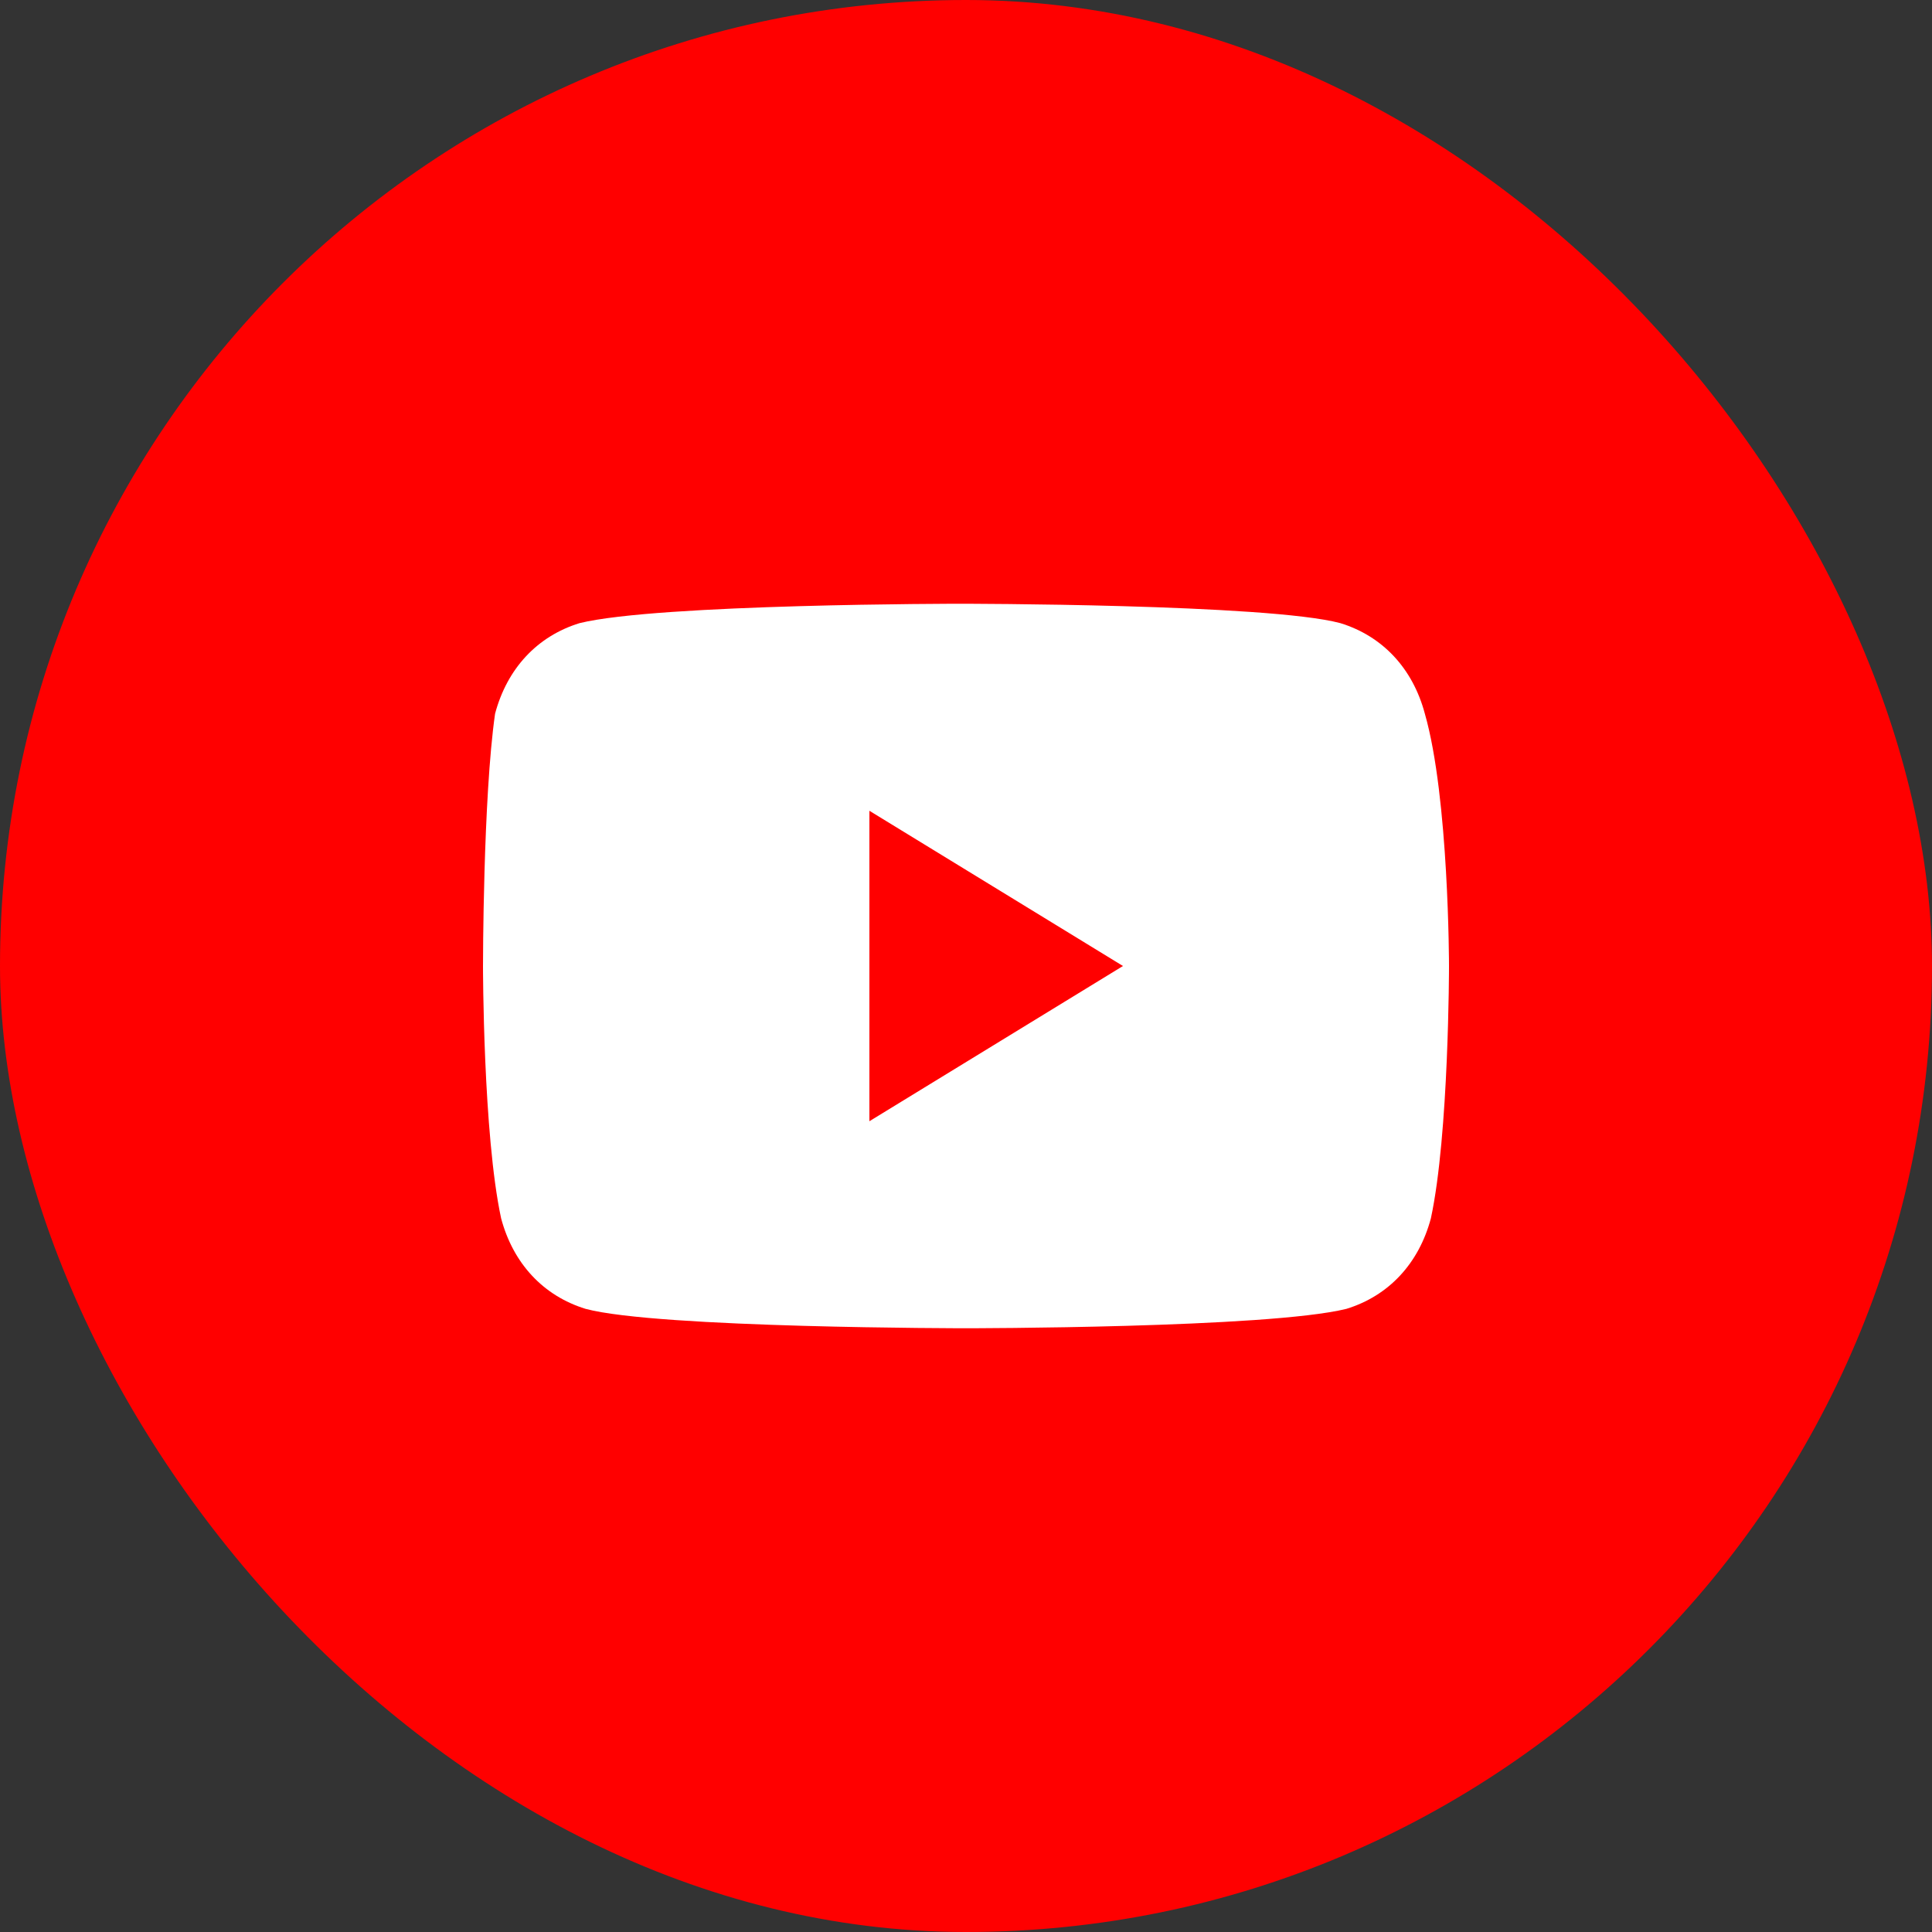
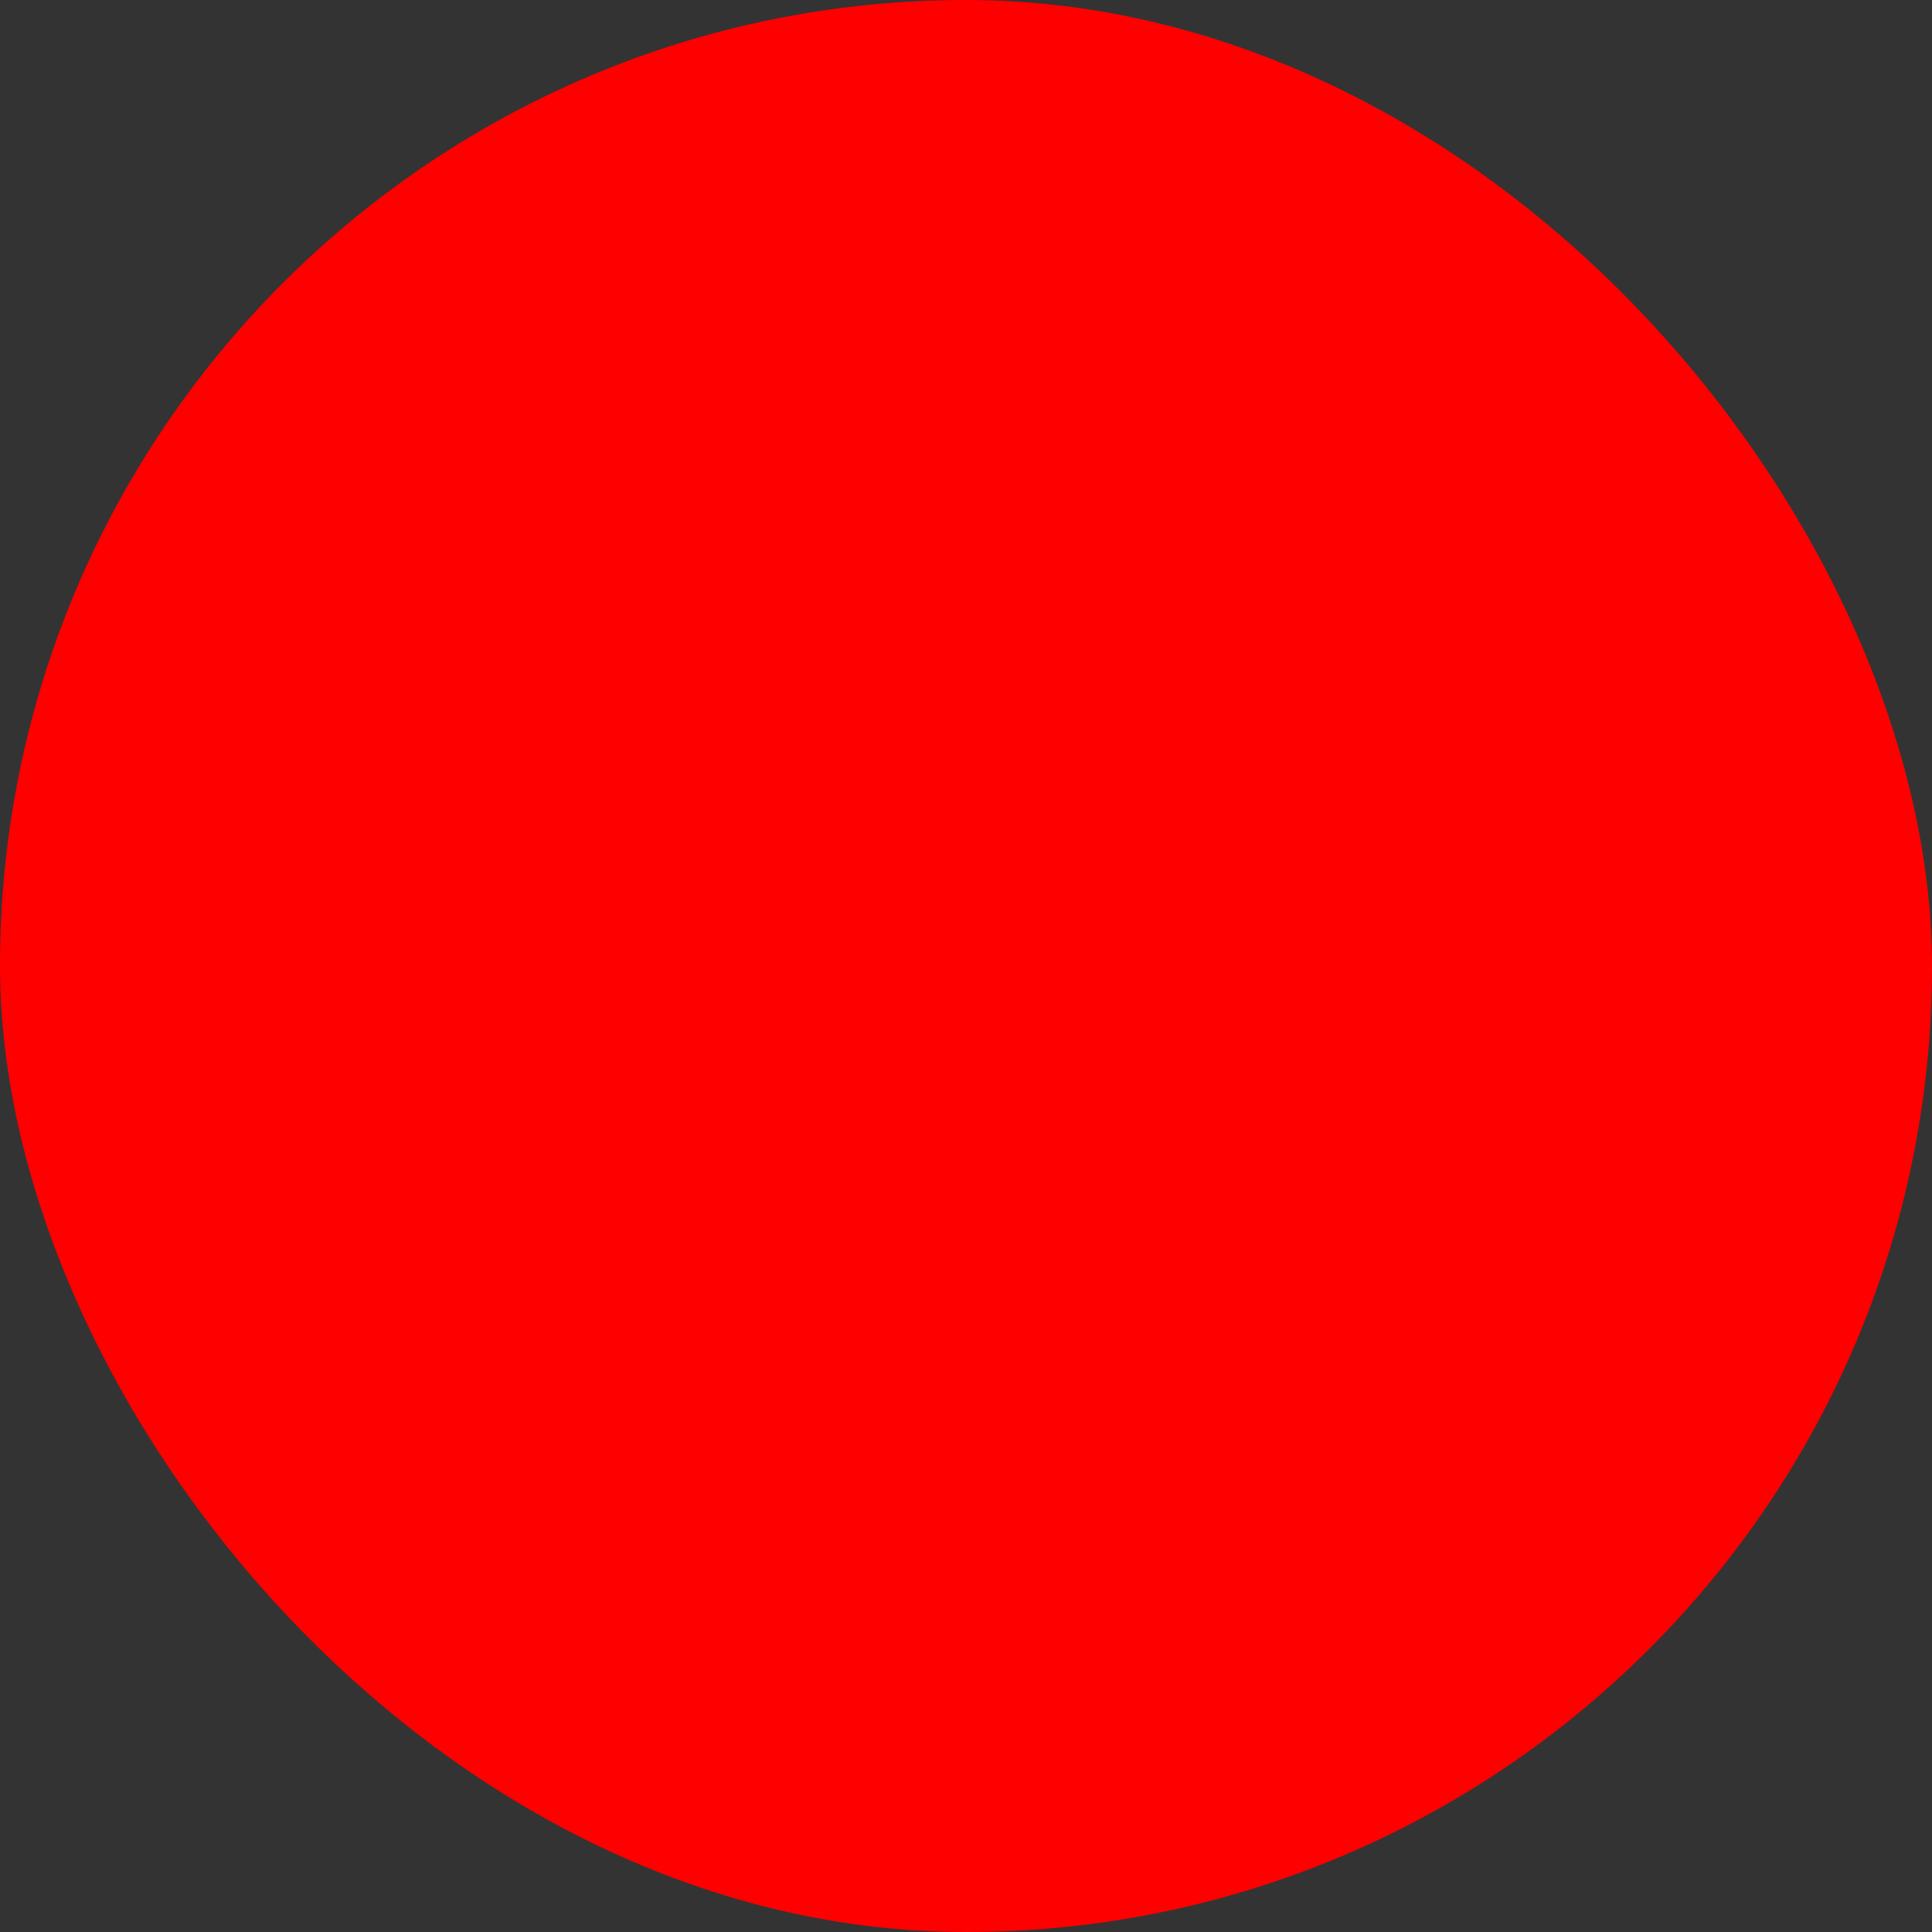
<svg xmlns="http://www.w3.org/2000/svg" width="32" height="32" viewBox="0 0 32 32" fill="none">
  <rect x="0" y="0" width="32" height="32" fill="#333333" stroke="none" />
  <rect width="32" height="32" rx="16" fill="#FF0000" />
-   <path d="M23.6 11.821C23.4 11.071 22.9 10.536 22.2 10.321C21 10 15.9 10 15.9 10C15.9 10 10.9 10 9.6 10.321C8.9 10.536 8.4 11.071 8.2 11.821C8 13.214 8 16 8 16C8 16 8 18.786 8.3 20.179C8.5 20.929 9 21.464 9.7 21.679C10.9 22 16 22 16 22C16 22 21 22 22.3 21.679C23 21.464 23.5 20.929 23.7 20.179C24 18.786 24 16 24 16C24 16 24 13.214 23.6 11.821ZM14.4 18.571V13.429L18.6 16L14.4 18.571Z" fill="white" />
</svg>